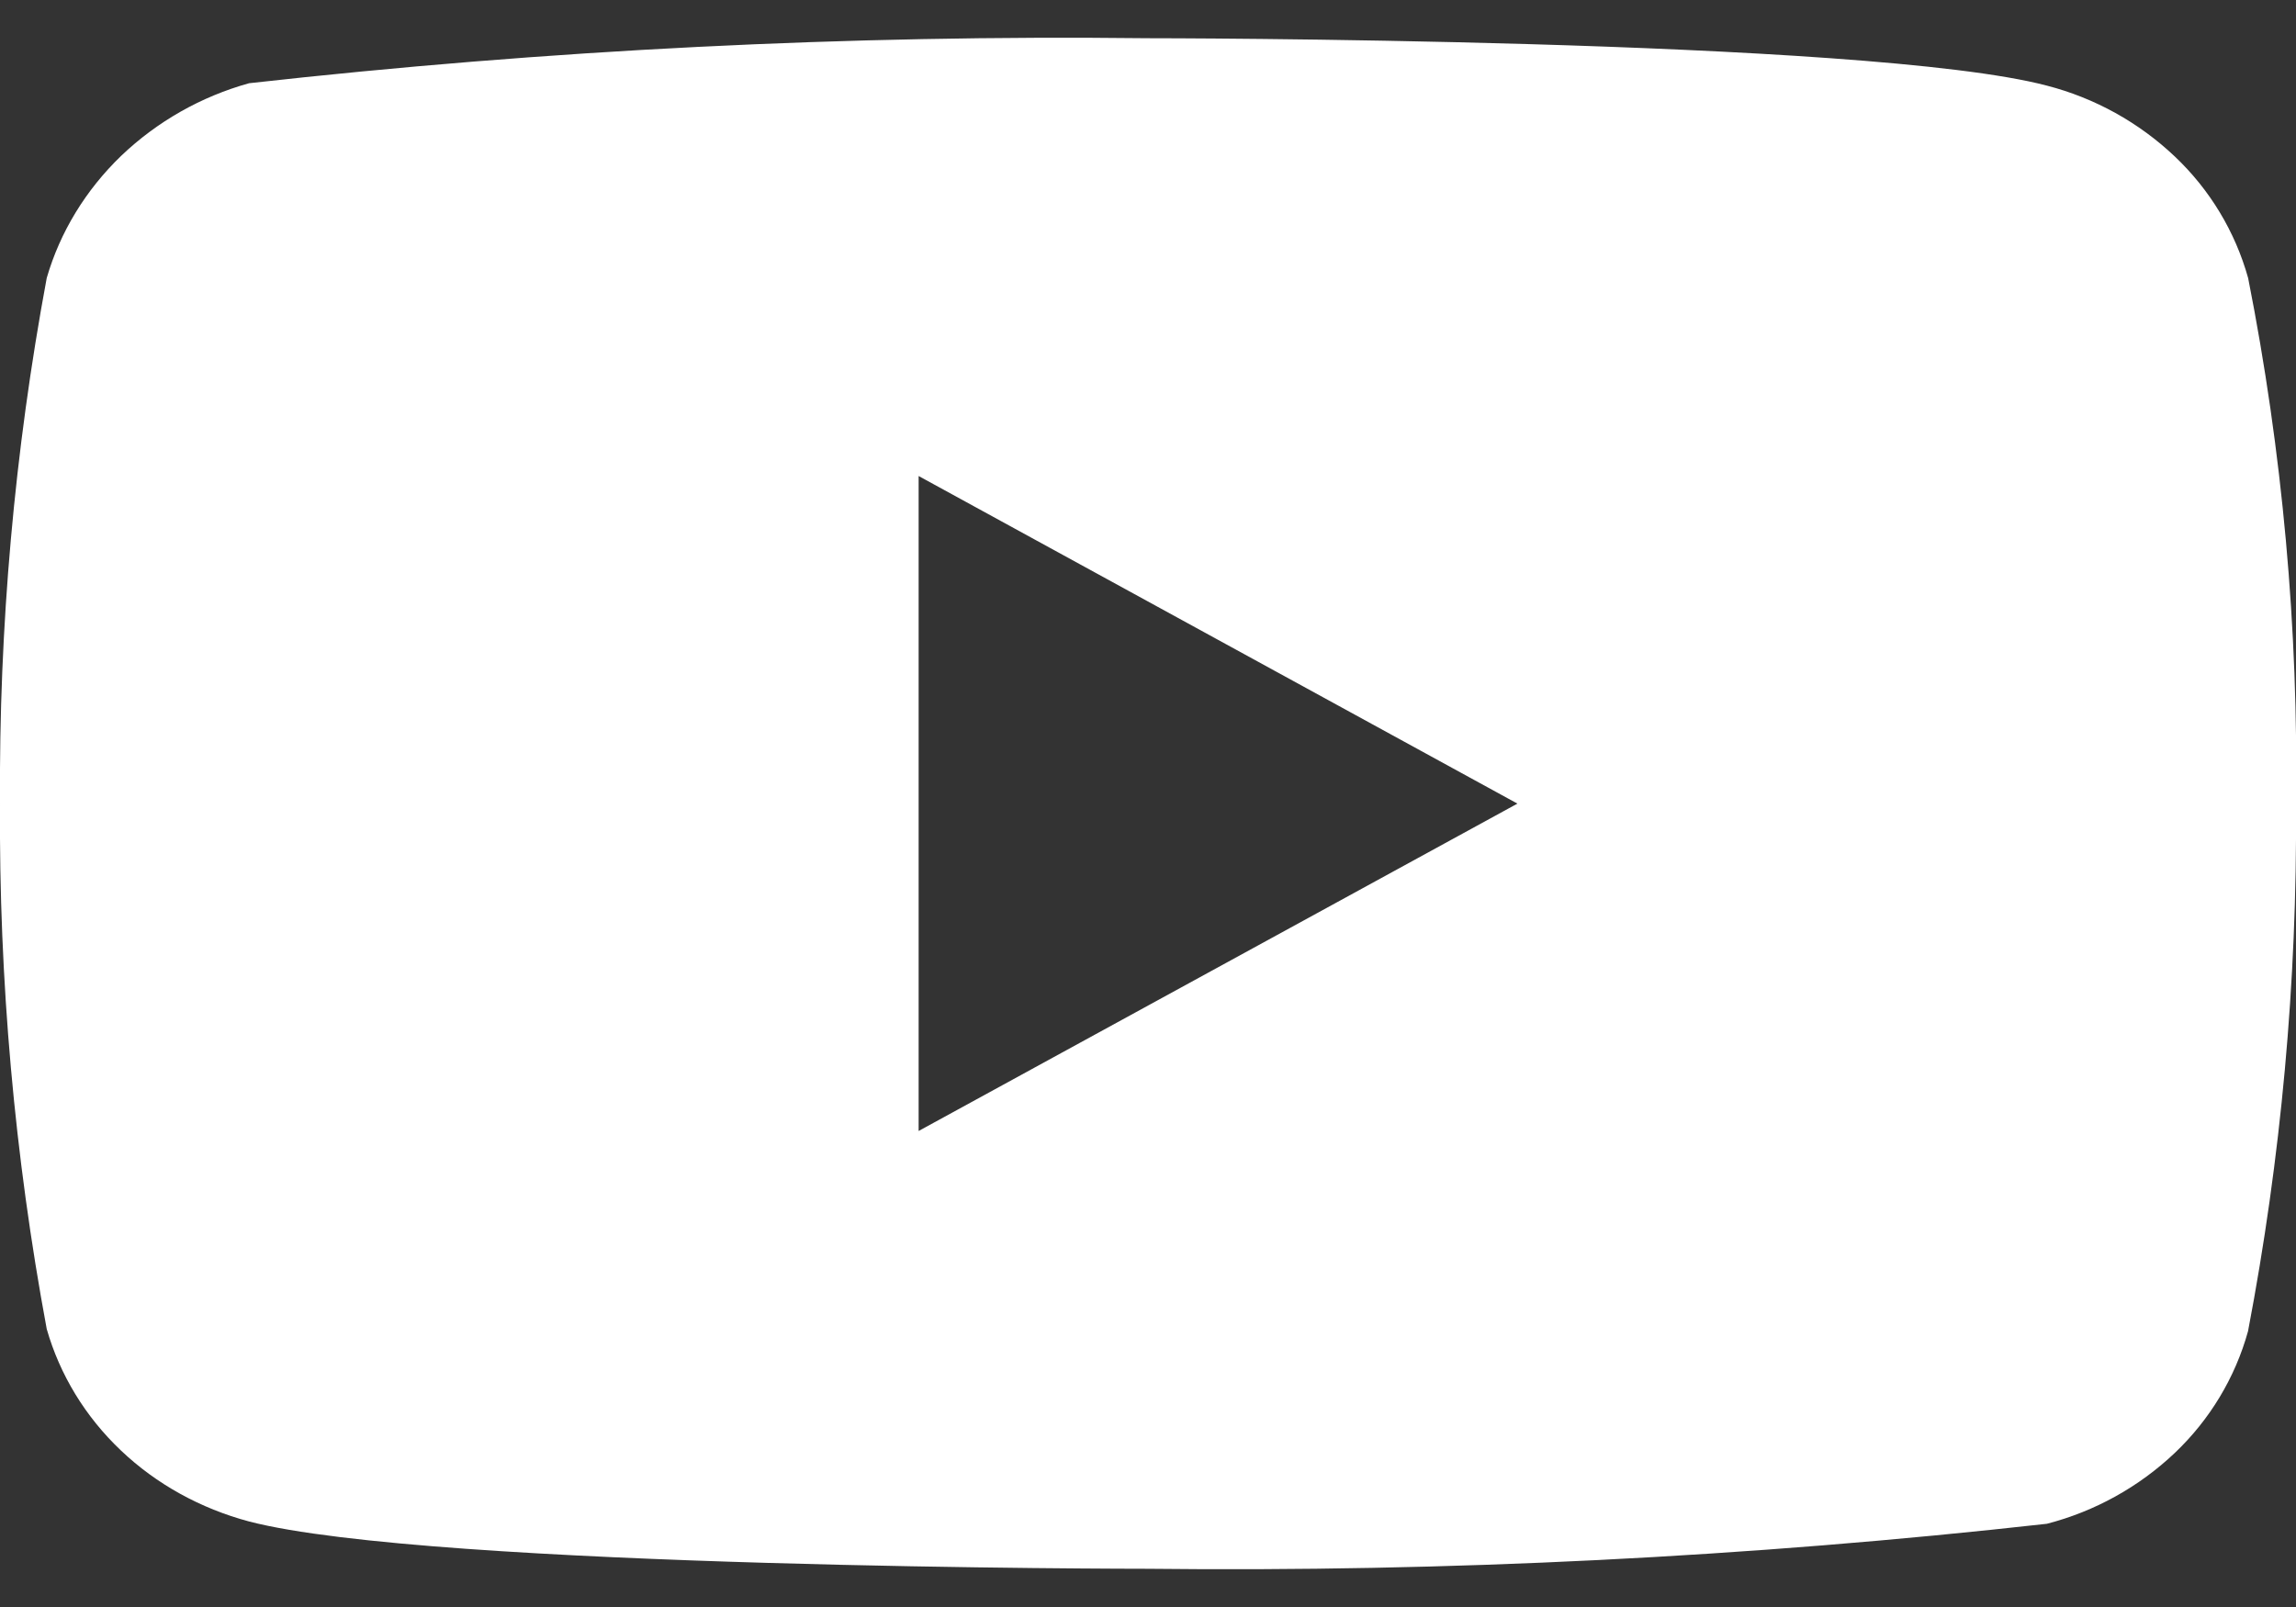
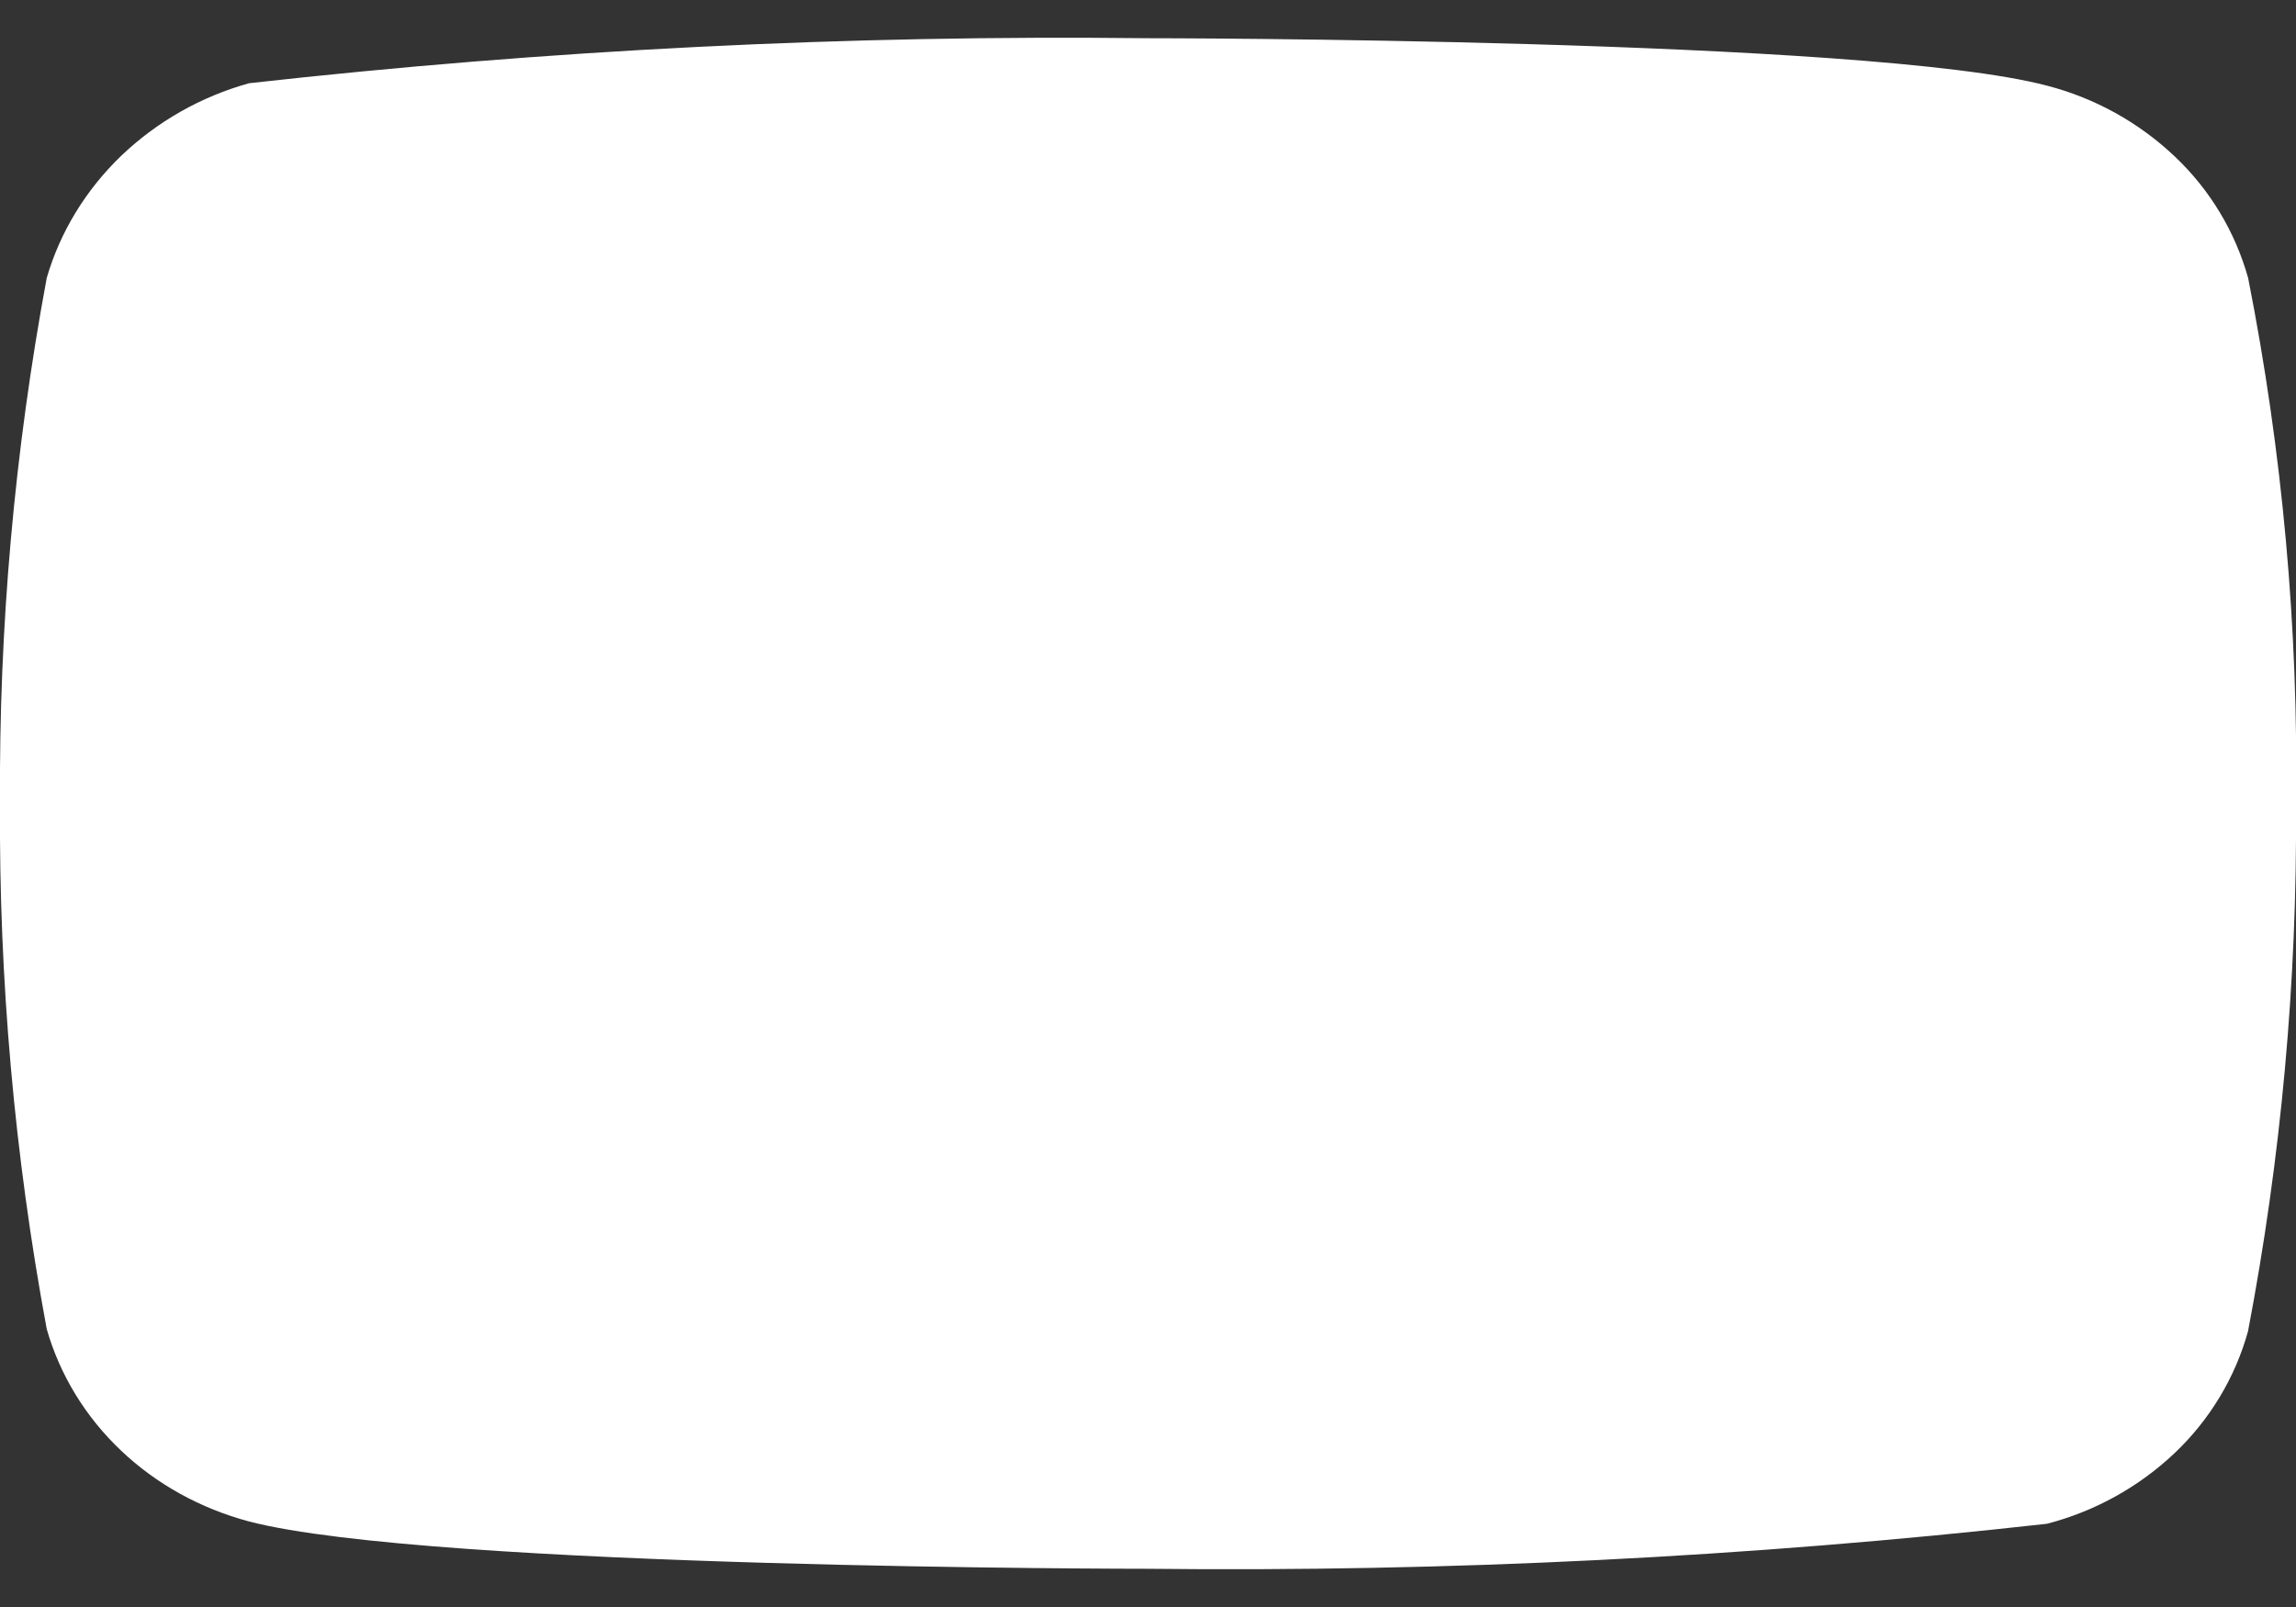
<svg xmlns="http://www.w3.org/2000/svg" width="20" height="14" viewBox="0 0 20 14" fill="none">
  <rect x="0" y="0" width="20" height="14" fill="#333333" stroke="none" />
-   <path d="M19.583 2.422C19.47 2.018 19.25 1.653 18.945 1.364C18.632 1.067 18.248 0.854 17.83 0.746C16.265 0.333 9.995 0.333 9.995 0.333C7.381 0.303 4.768 0.434 2.17 0.725C1.752 0.841 1.369 1.058 1.055 1.358C0.747 1.655 0.523 2.021 0.407 2.422C0.126 3.931 -0.01 5.464 2.6038e-05 7C-0.01 8.534 0.126 10.067 0.407 11.578C0.521 11.977 0.743 12.342 1.053 12.636C1.362 12.93 1.747 13.142 2.17 13.255C3.756 13.667 9.995 13.667 9.995 13.667C12.612 13.696 15.229 13.566 17.83 13.275C18.248 13.167 18.632 12.954 18.945 12.657C19.249 12.368 19.47 12.002 19.582 11.598C19.87 10.089 20.01 8.555 20 7.019C20.022 5.476 19.882 3.935 19.583 2.422V2.422ZM8.002 9.853V4.147L13.218 7.001L8.002 9.853Z" fill="white" />
+   <path d="M19.583 2.422C19.47 2.018 19.25 1.653 18.945 1.364C18.632 1.067 18.248 0.854 17.83 0.746C16.265 0.333 9.995 0.333 9.995 0.333C7.381 0.303 4.768 0.434 2.17 0.725C1.752 0.841 1.369 1.058 1.055 1.358C0.747 1.655 0.523 2.021 0.407 2.422C0.126 3.931 -0.01 5.464 2.6038e-05 7C-0.01 8.534 0.126 10.067 0.407 11.578C0.521 11.977 0.743 12.342 1.053 12.636C1.362 12.93 1.747 13.142 2.17 13.255C3.756 13.667 9.995 13.667 9.995 13.667C12.612 13.696 15.229 13.566 17.83 13.275C18.248 13.167 18.632 12.954 18.945 12.657C19.249 12.368 19.47 12.002 19.582 11.598C19.87 10.089 20.01 8.555 20 7.019C20.022 5.476 19.882 3.935 19.583 2.422V2.422ZM8.002 9.853L13.218 7.001L8.002 9.853Z" fill="white" />
</svg>